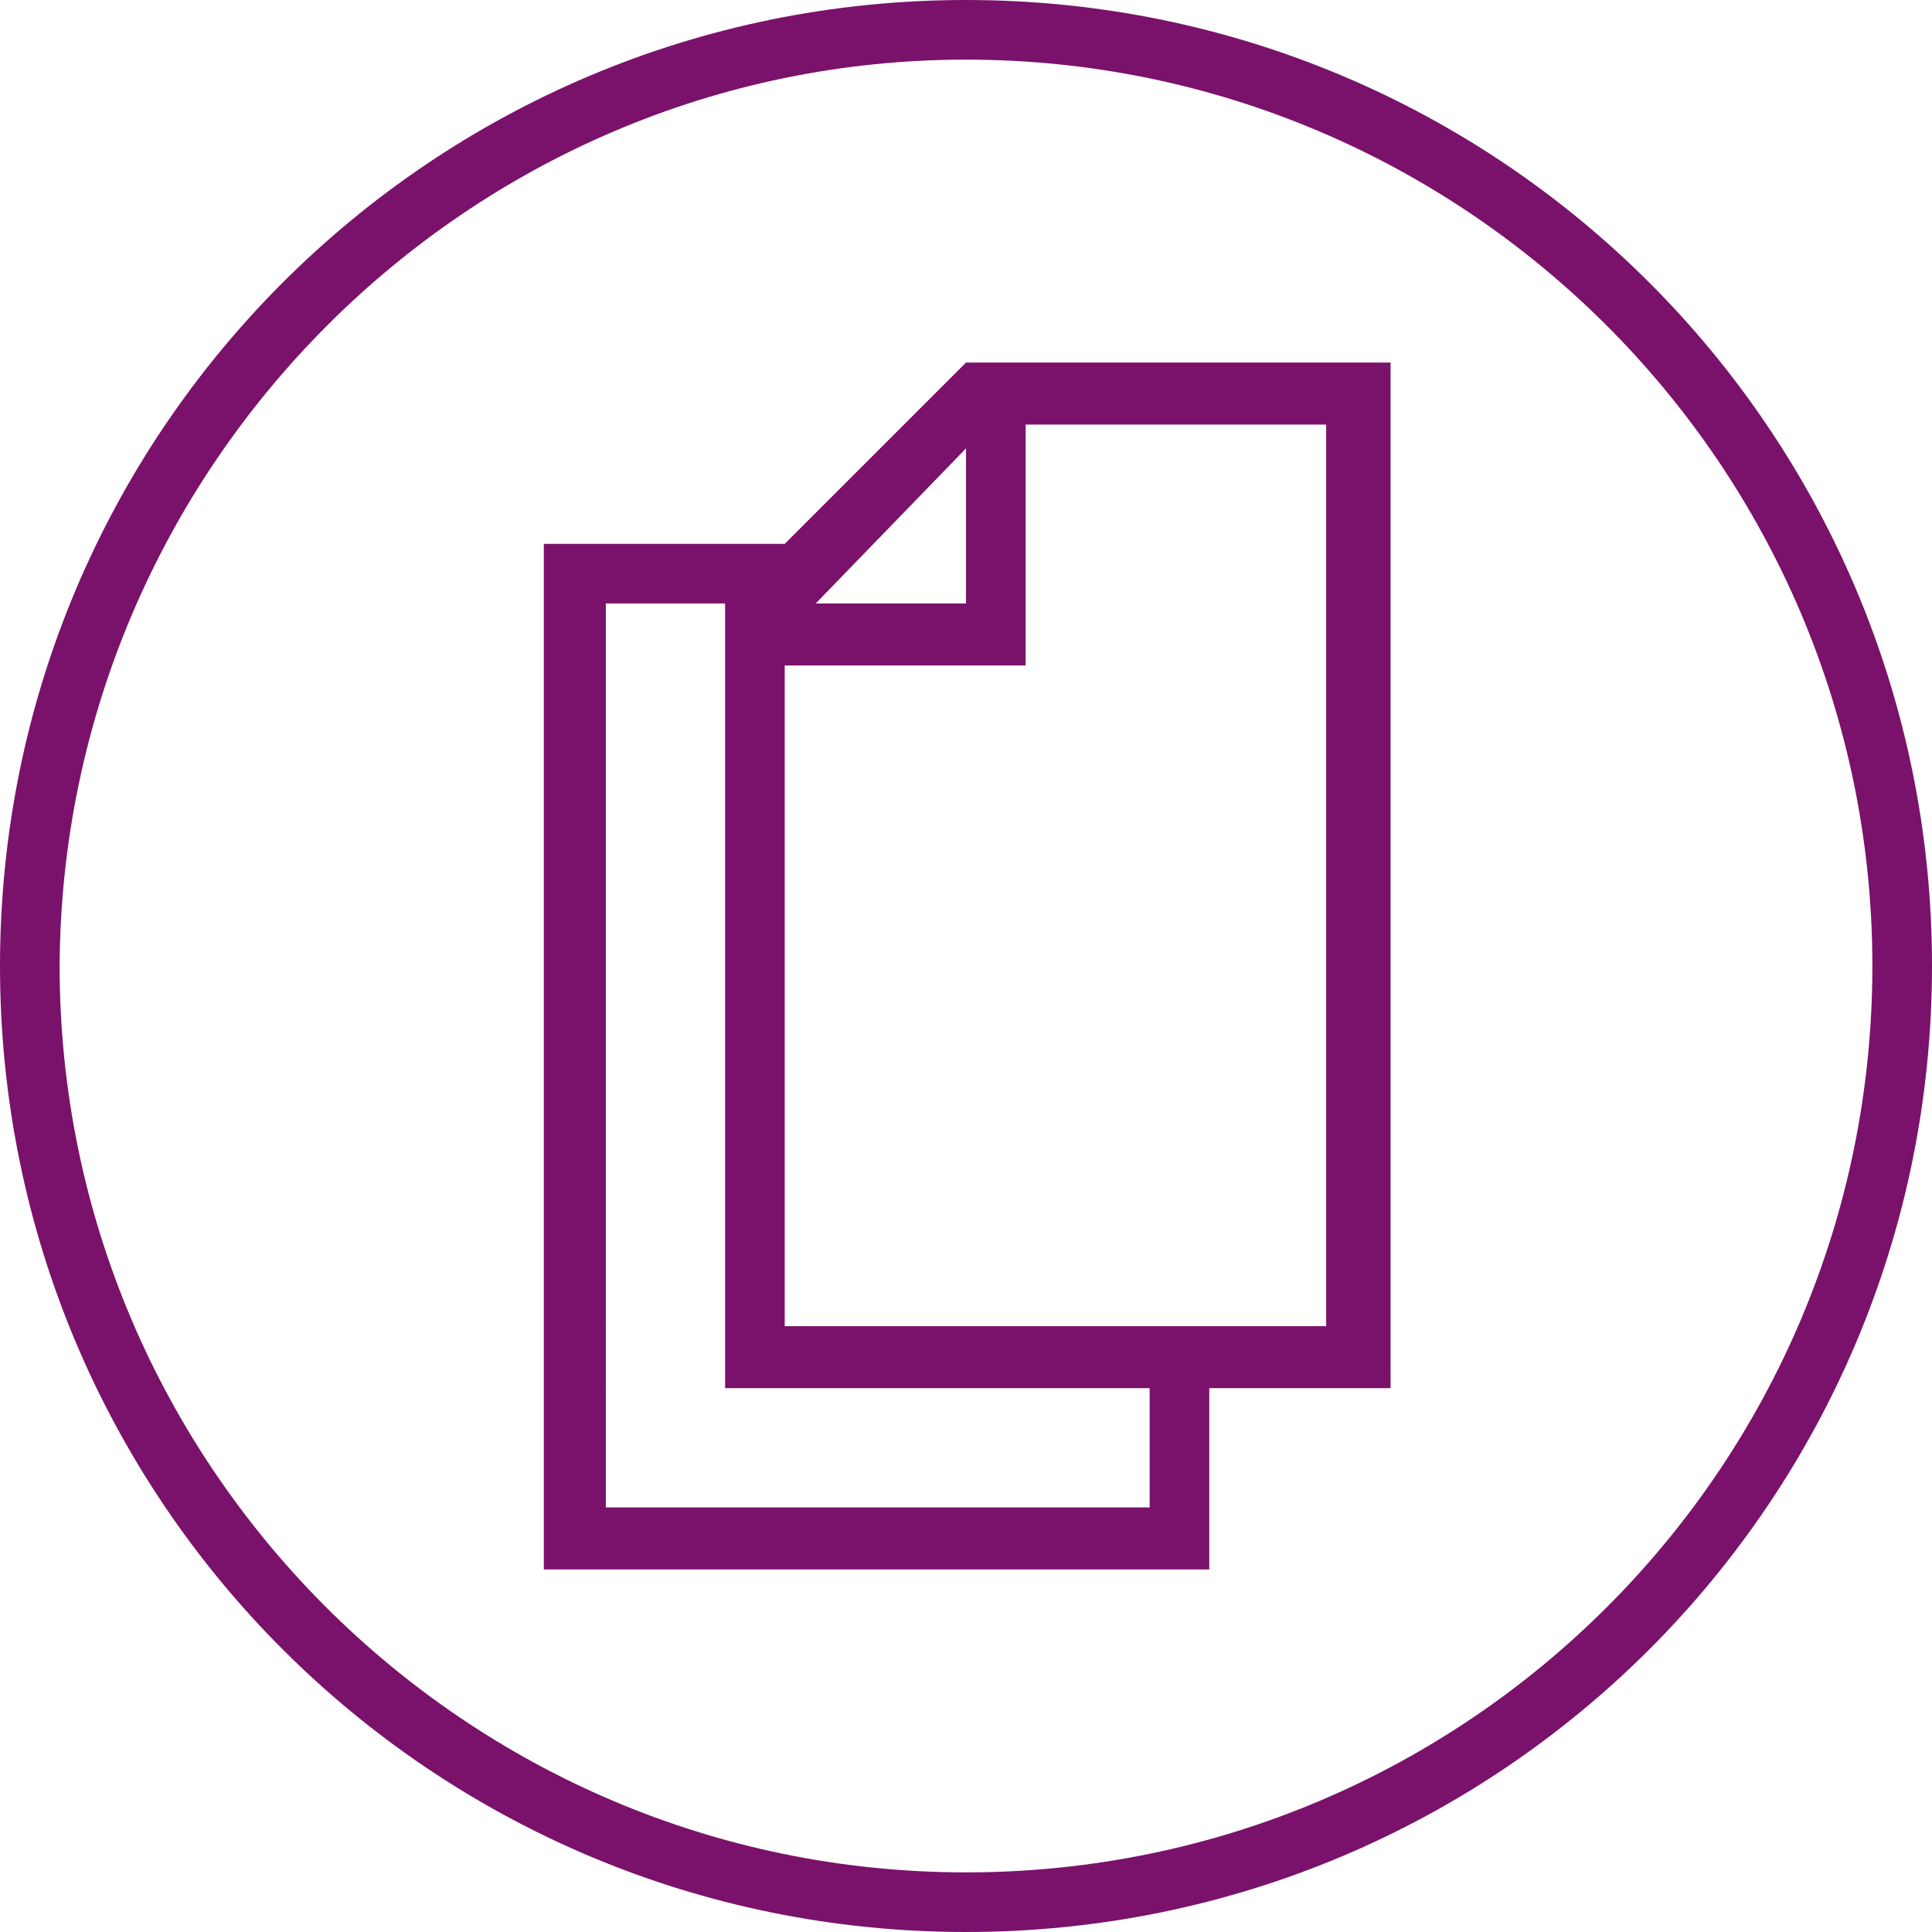
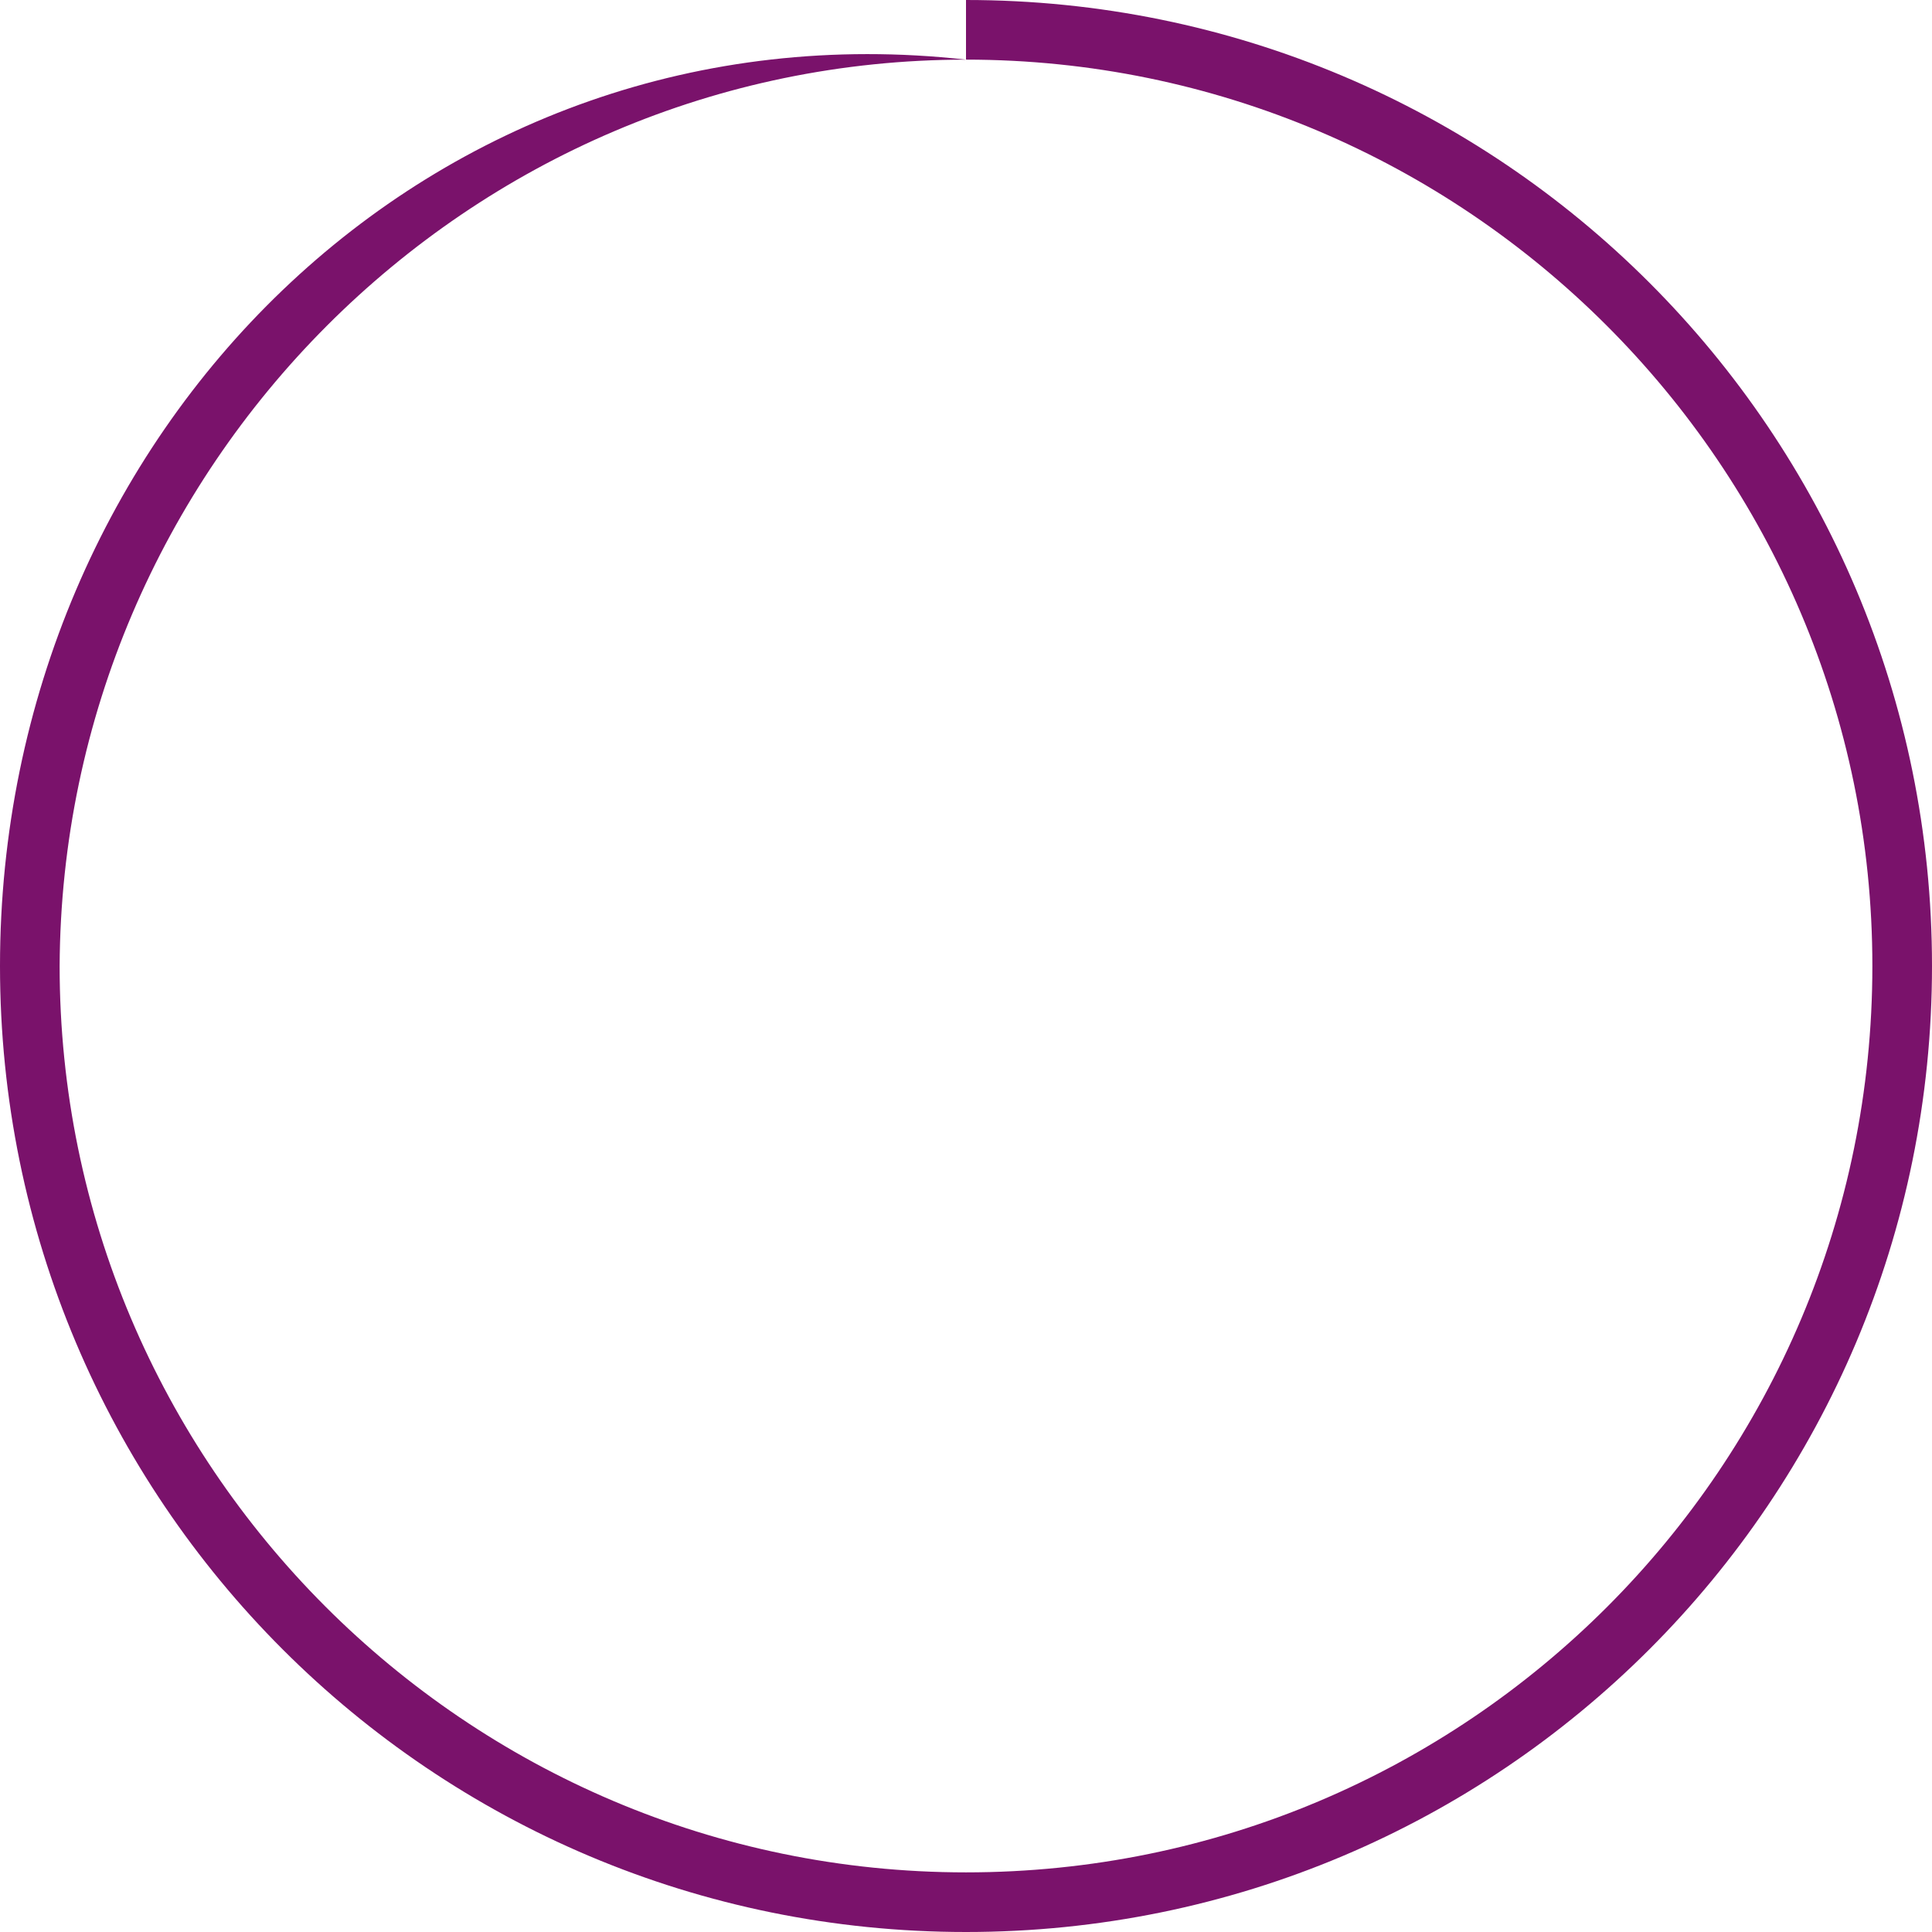
<svg xmlns="http://www.w3.org/2000/svg" version="1.1" viewBox="0 0 81 81">
  <defs>
    <style>
      .cls-1 {
        fill: #7a126b;
      }
    </style>
  </defs>
  <g>
    <g id="Layer_1">
      <g>
-         <path class="cls-1" d="M40.5,2.5c20.9,0,38,17,38,38s-17,38-38,38S2.5,61.4,2.5,40.5h0C2.6,19.6,19.6,2.5,40.5,2.5M40.5,0C18.1,0,0,18.1,0,40.5s18.1,40.5,40.5,40.5,40.5-18.1,40.5-40.5S62.9,0,40.5,0h0Z" />
-         <path class="cls-1" d="M58.2,15.2h-17.7l-7.6,7.6h-10.1v43h27.9v-7.6h7.6V15.2ZM40.5,18.8v6.5h-6.3l6.3-6.5ZM30.4,25.3v32.9h17.8v5h-22.8V25.3h5ZM55.7,55.6h-22.8v-27.7h10.1v-10.1h12.6v37.8Z" />
+         <path class="cls-1" d="M40.5,2.5c20.9,0,38,17,38,38s-17,38-38,38S2.5,61.4,2.5,40.5h0C2.6,19.6,19.6,2.5,40.5,2.5C18.1,0,0,18.1,0,40.5s18.1,40.5,40.5,40.5,40.5-18.1,40.5-40.5S62.9,0,40.5,0h0Z" />
      </g>
    </g>
  </g>
</svg>